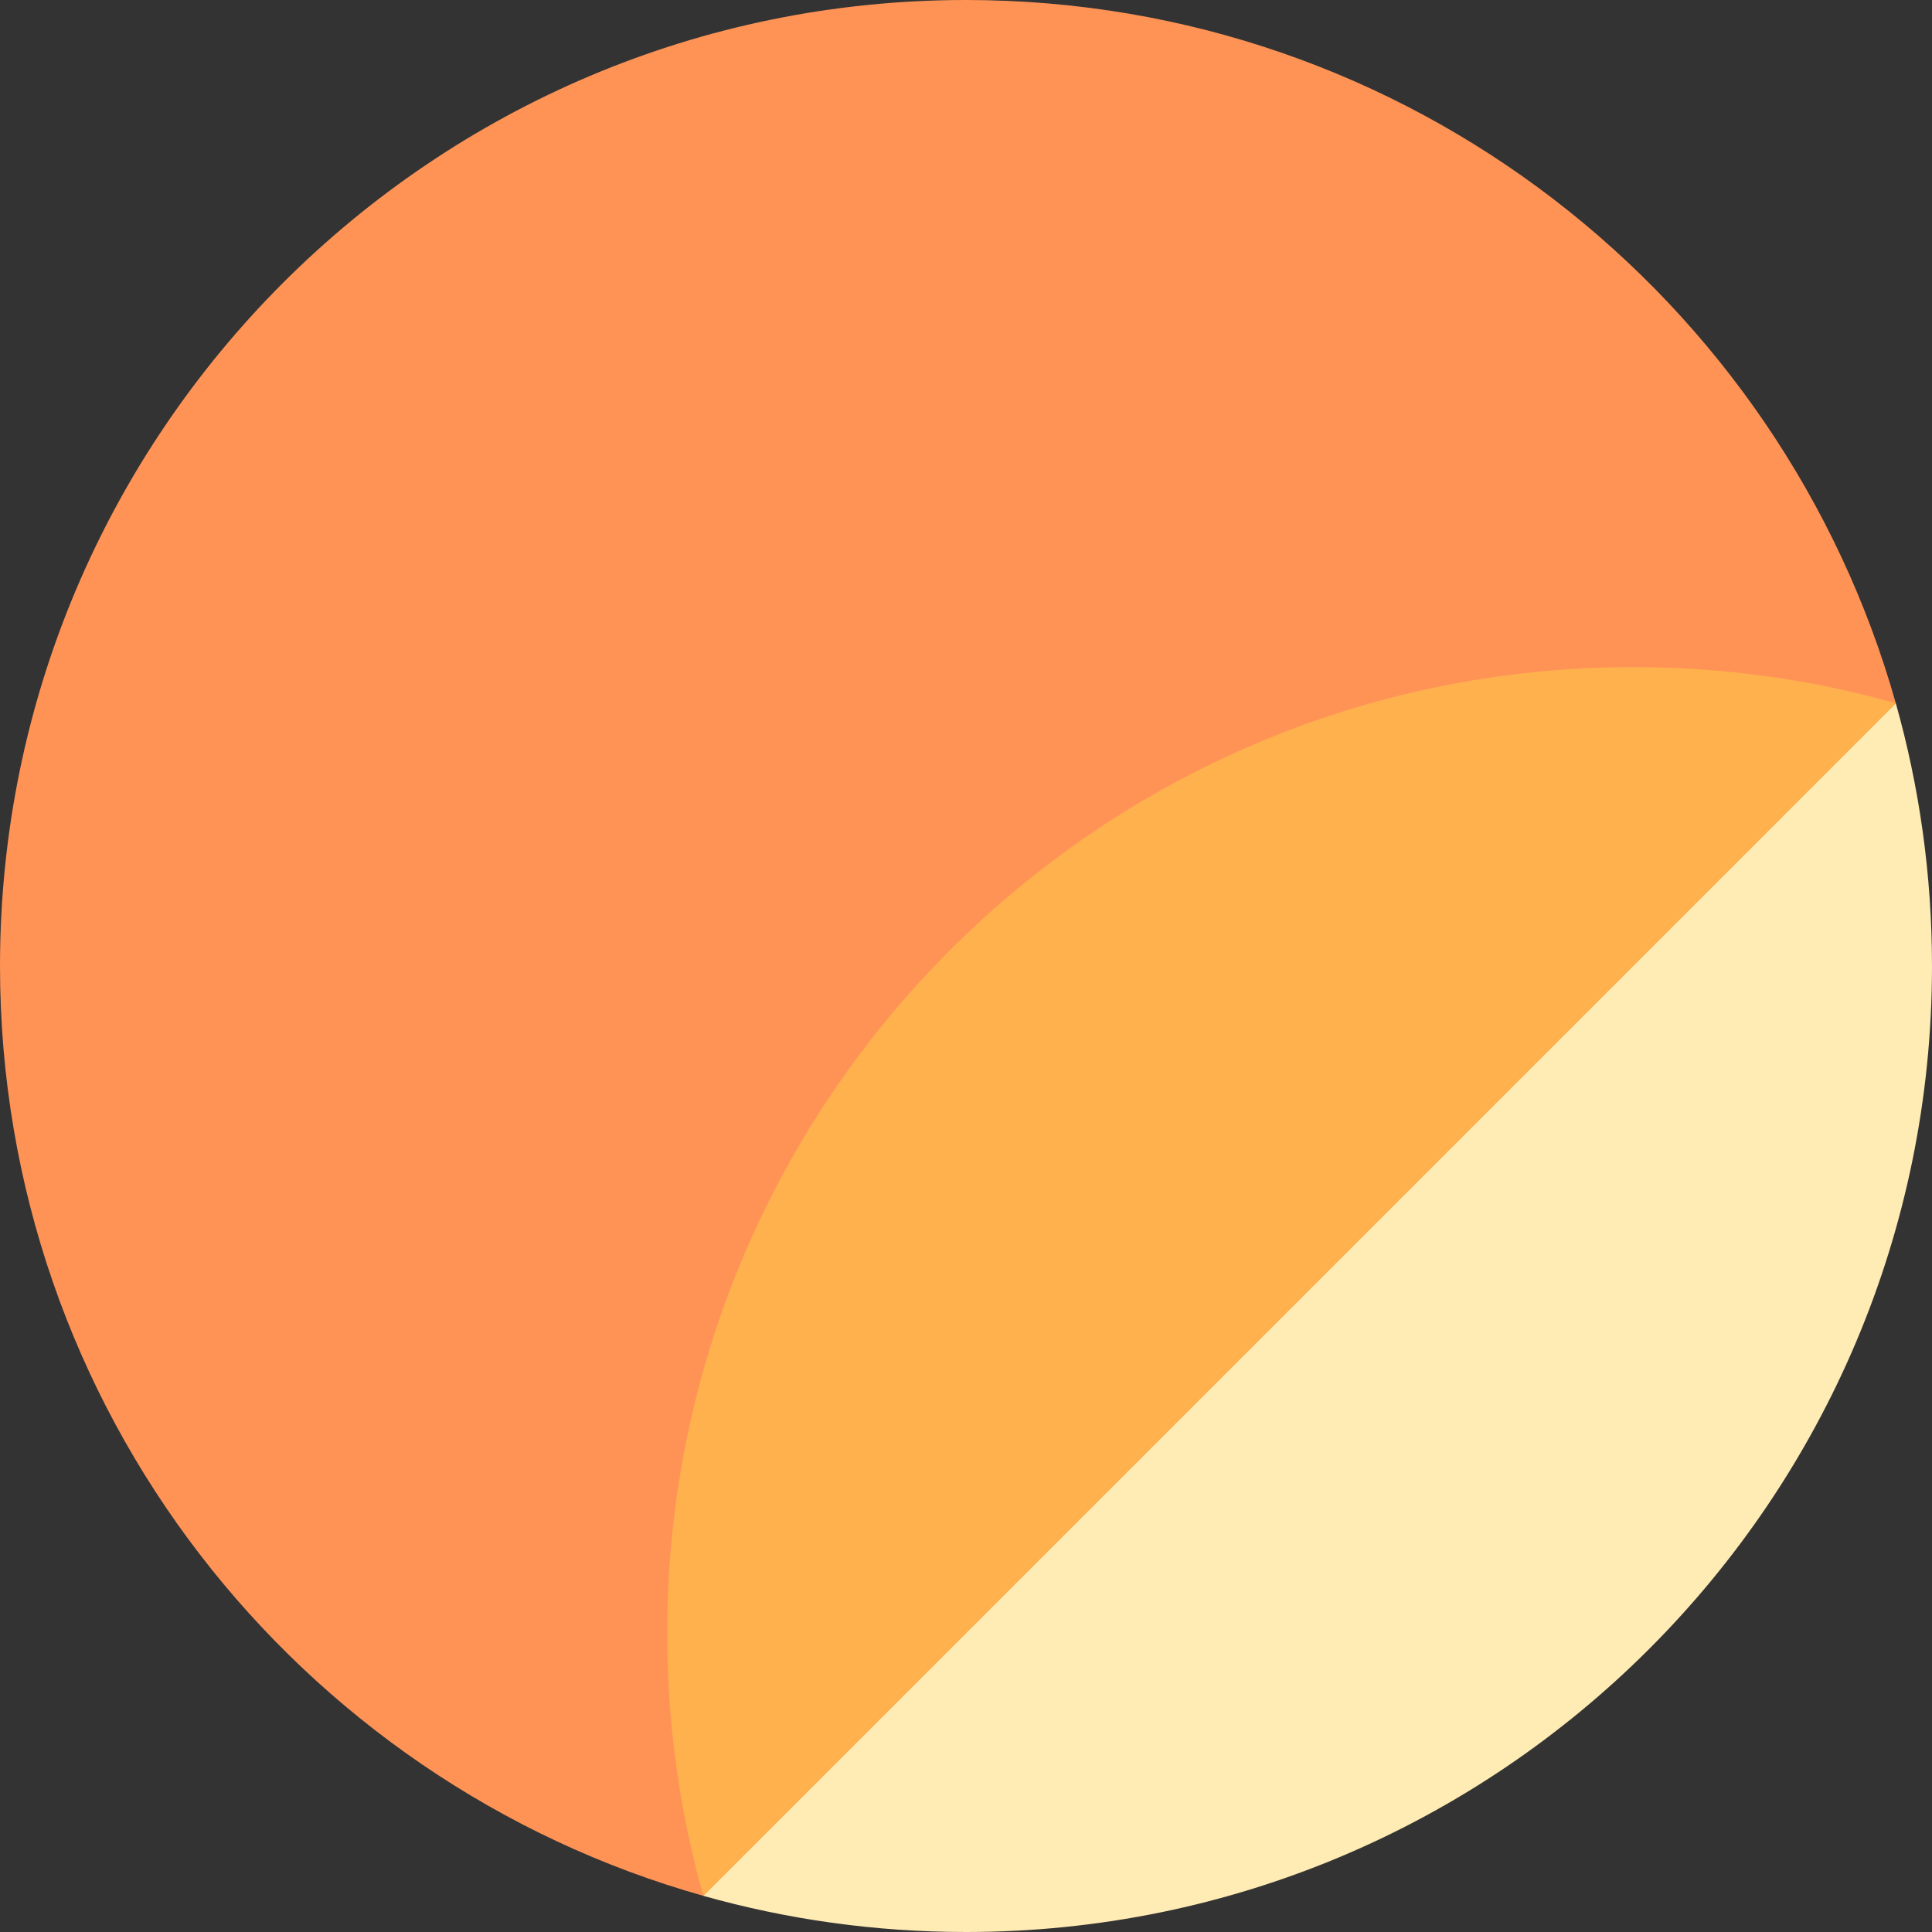
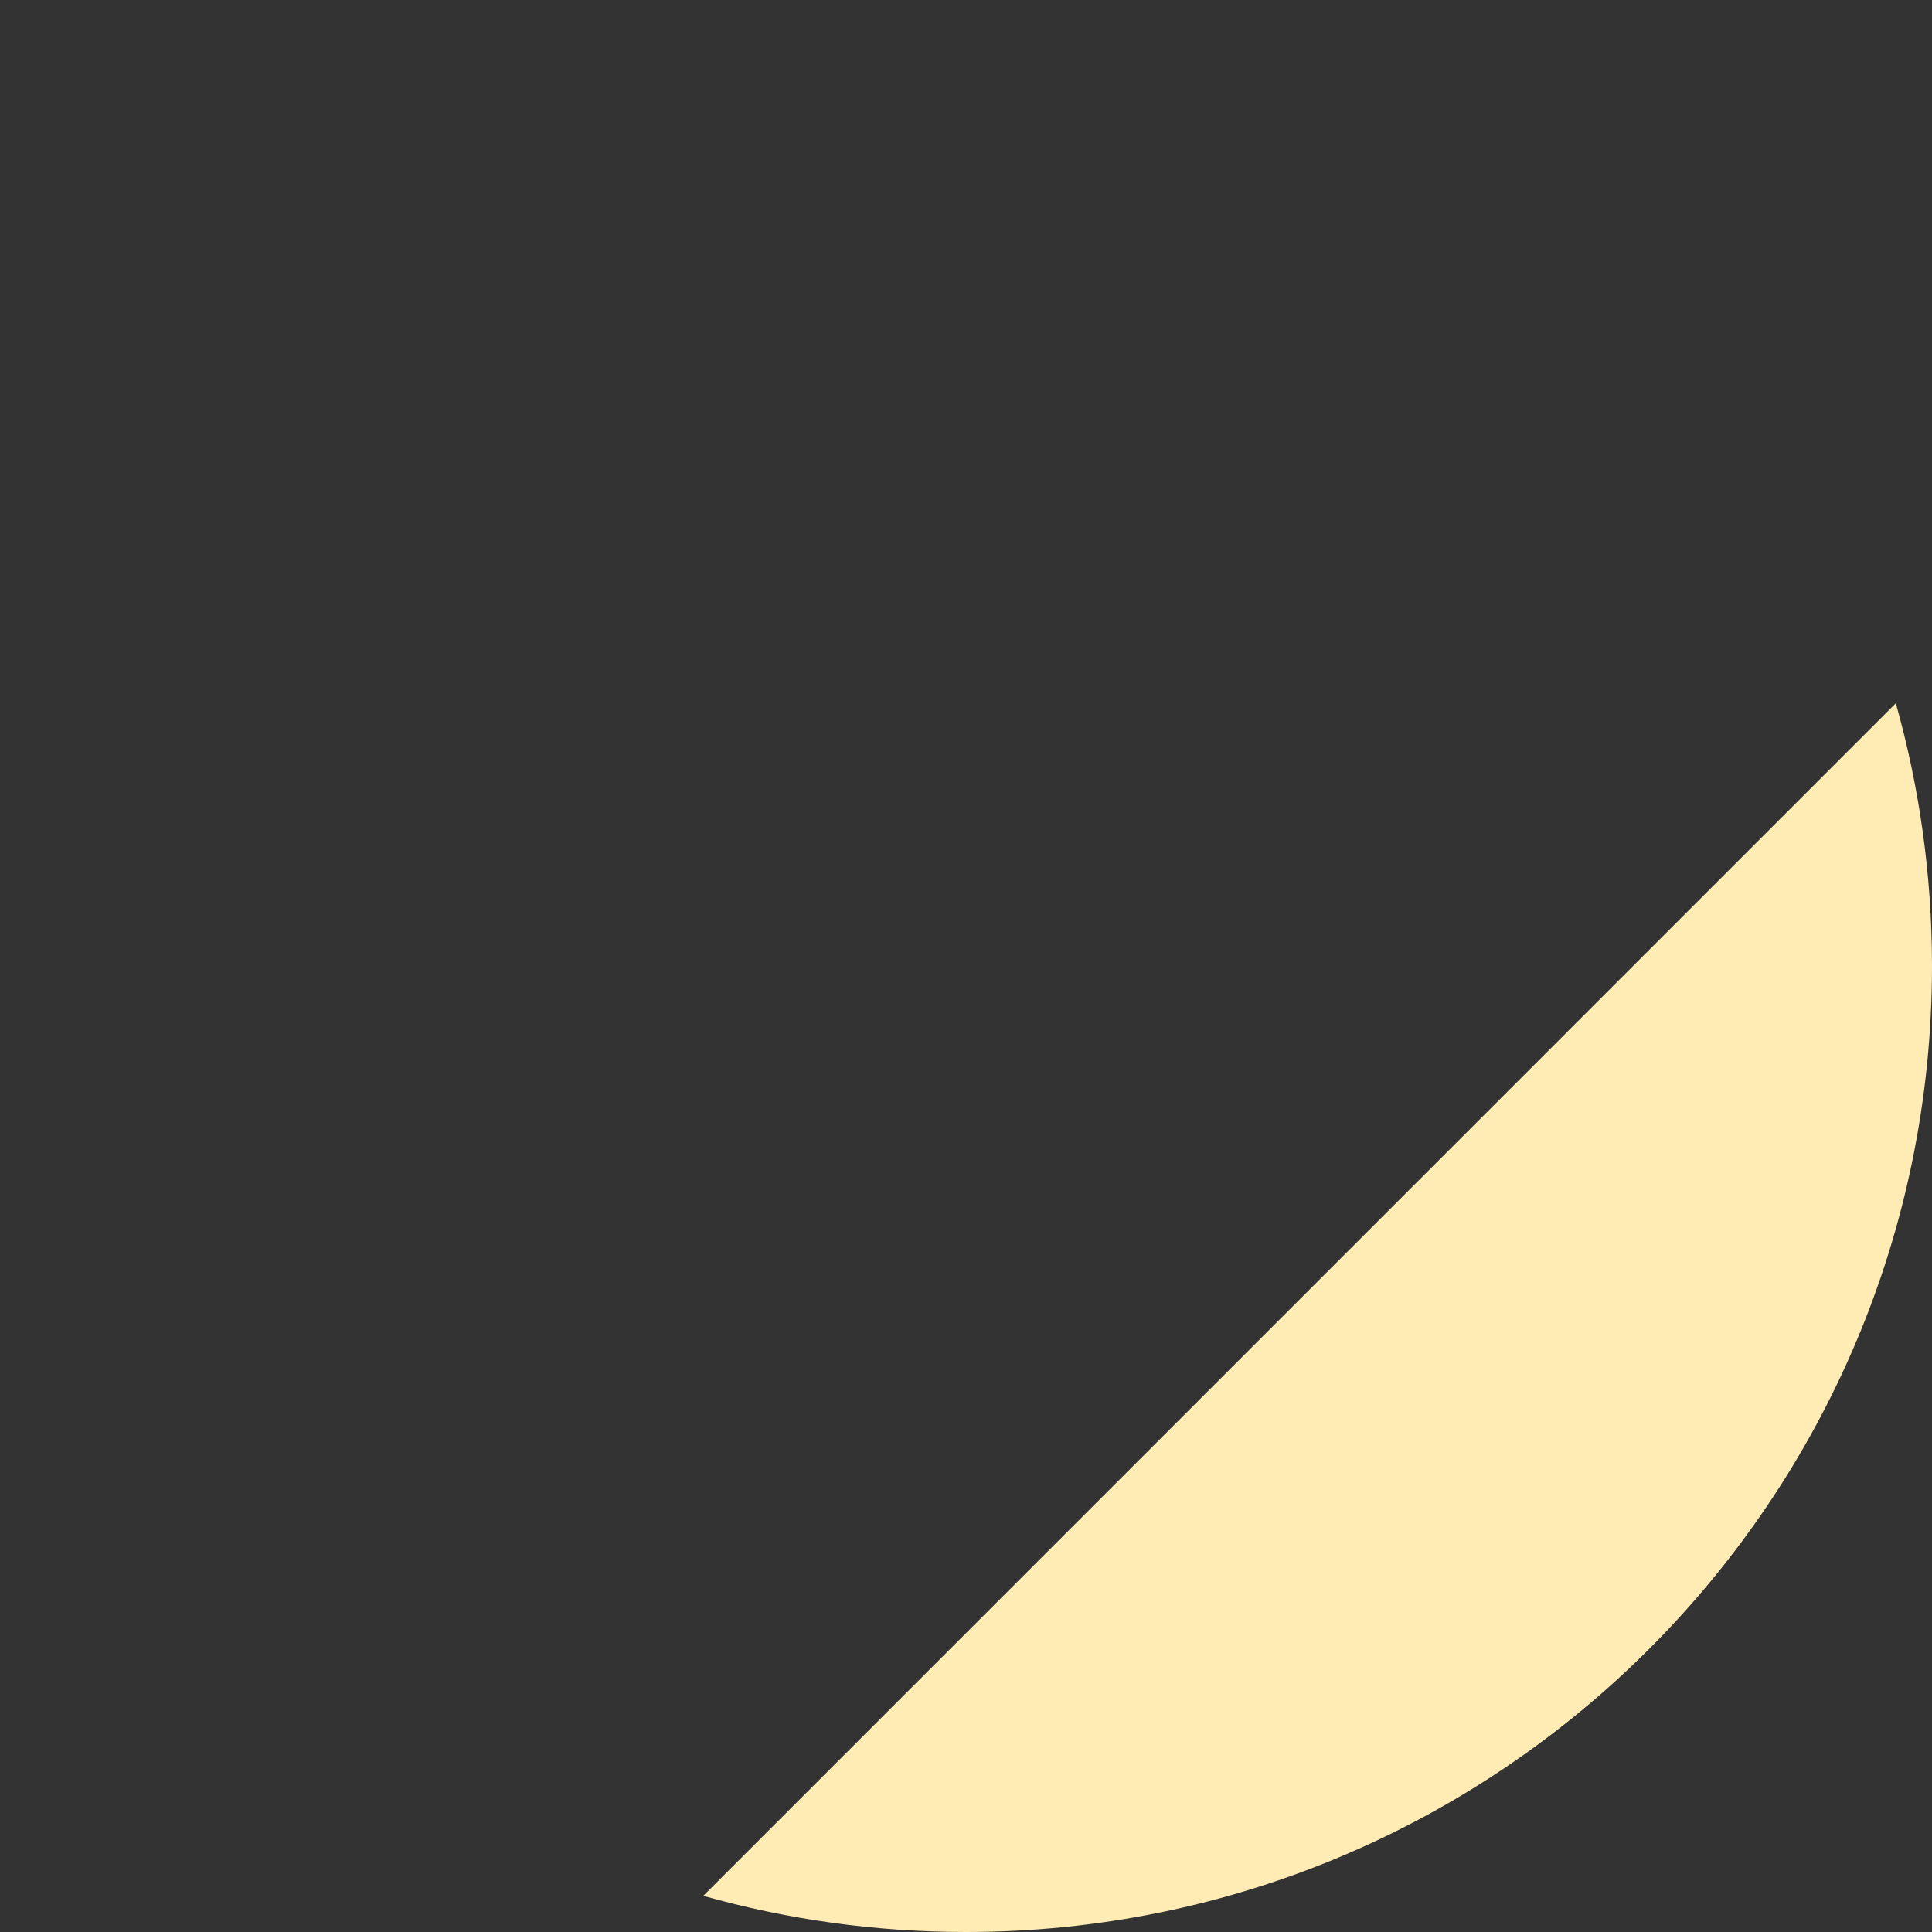
<svg xmlns="http://www.w3.org/2000/svg" height="800px" width="800px" version="1.1" id="Layer_1" viewBox="0 0 512 512" xml:space="preserve">
  <rect x="0" y="0" width="512" height="512" fill="#333333" stroke="none" />
-   <path style="fill:#FFEBB4;" d="M502.414,186.381L308.003,308.001L186.387,502.416C208.522,508.656,231.87,512,256,512  c141.385,0,256-114.615,256-256C512,231.868,508.656,208.517,502.414,186.381z" />
-   <path style="fill:#FF9356;" d="M256,0C114.615,0,0,114.615,0,256c0,117.255,78.833,216.092,186.387,246.416l316.027-316.034  C472.088,78.83,373.253,0,256,0z" />
-   <path style="fill:#FFB14E;" d="M502.426,186.369L186.392,502.412c-6.242-22.136-9.58-45.488-9.58-69.62  c0-141.385,114.615-256,256-256C456.942,176.79,480.292,180.129,502.426,186.369z" />
+   <path style="fill:#FFEBB4;" d="M502.414,186.381L186.387,502.416C208.522,508.656,231.87,512,256,512  c141.385,0,256-114.615,256-256C512,231.868,508.656,208.517,502.414,186.381z" />
</svg>